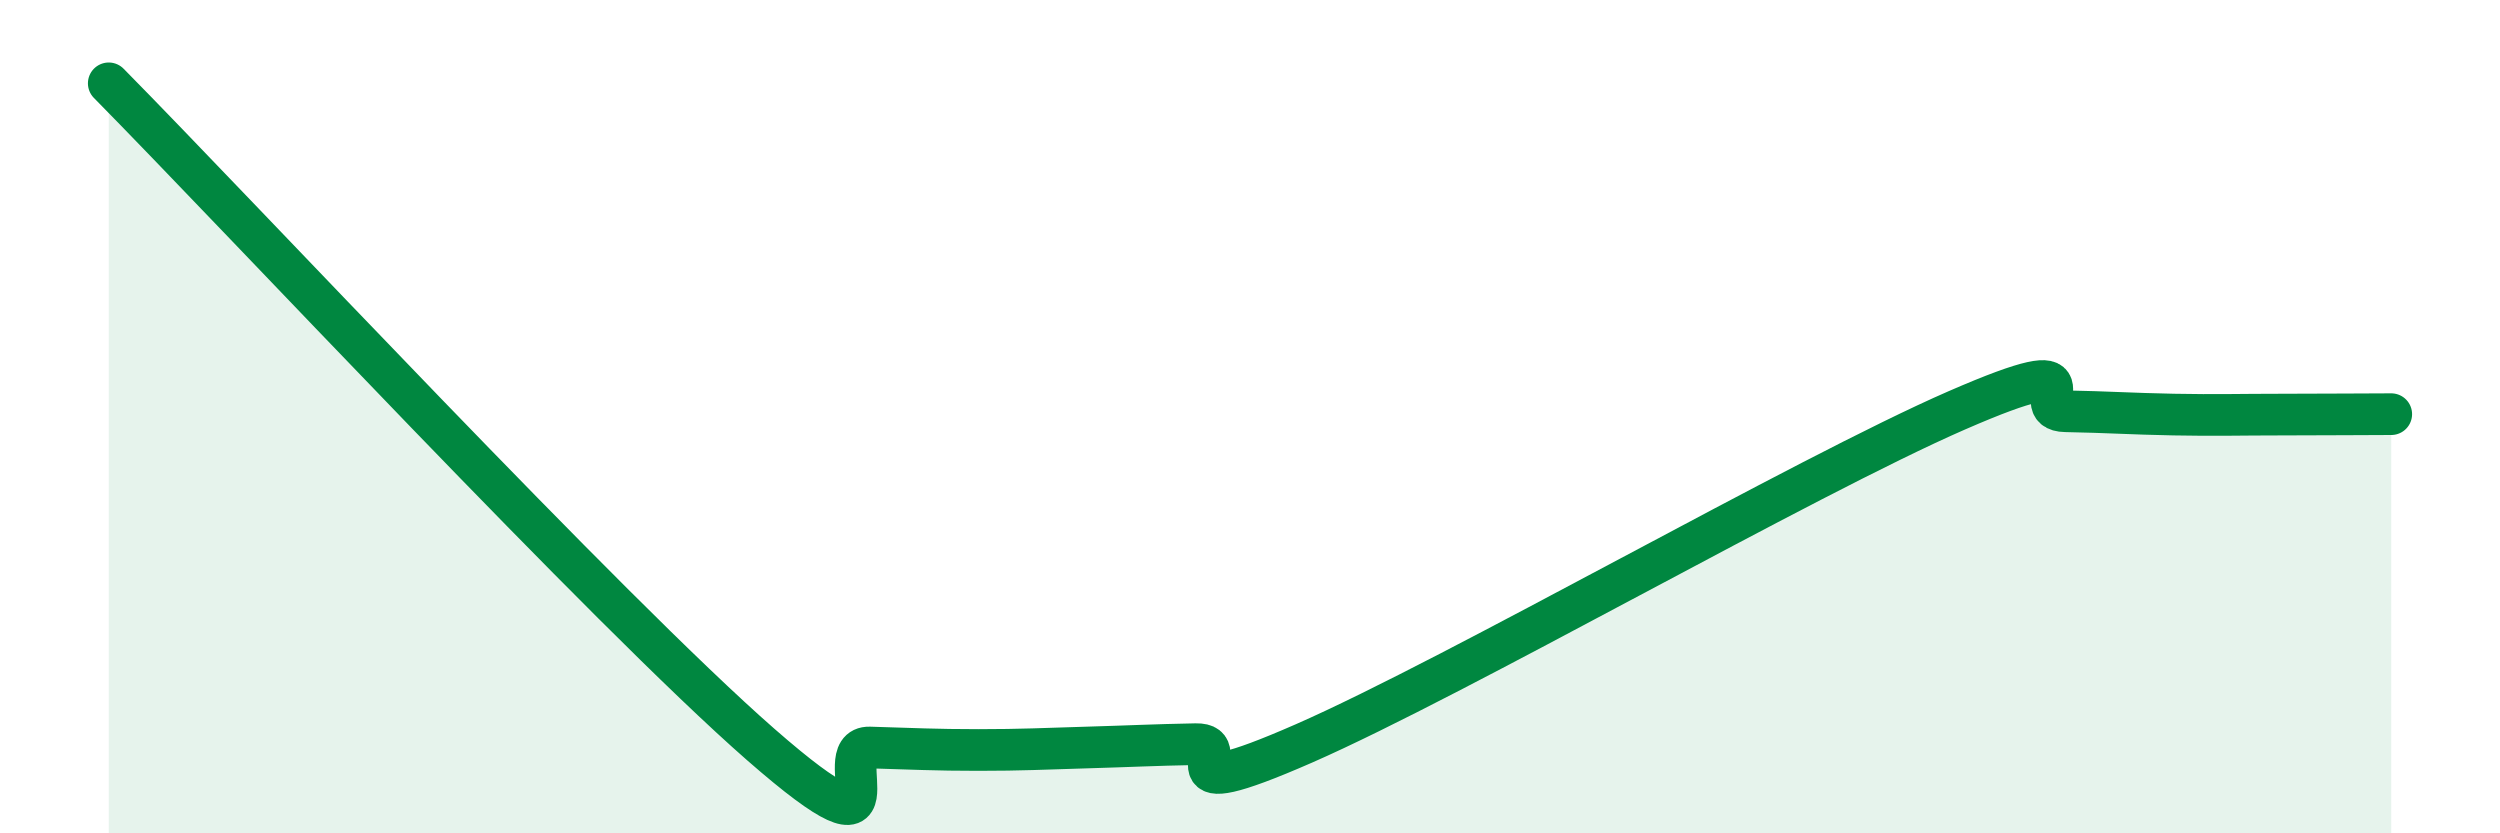
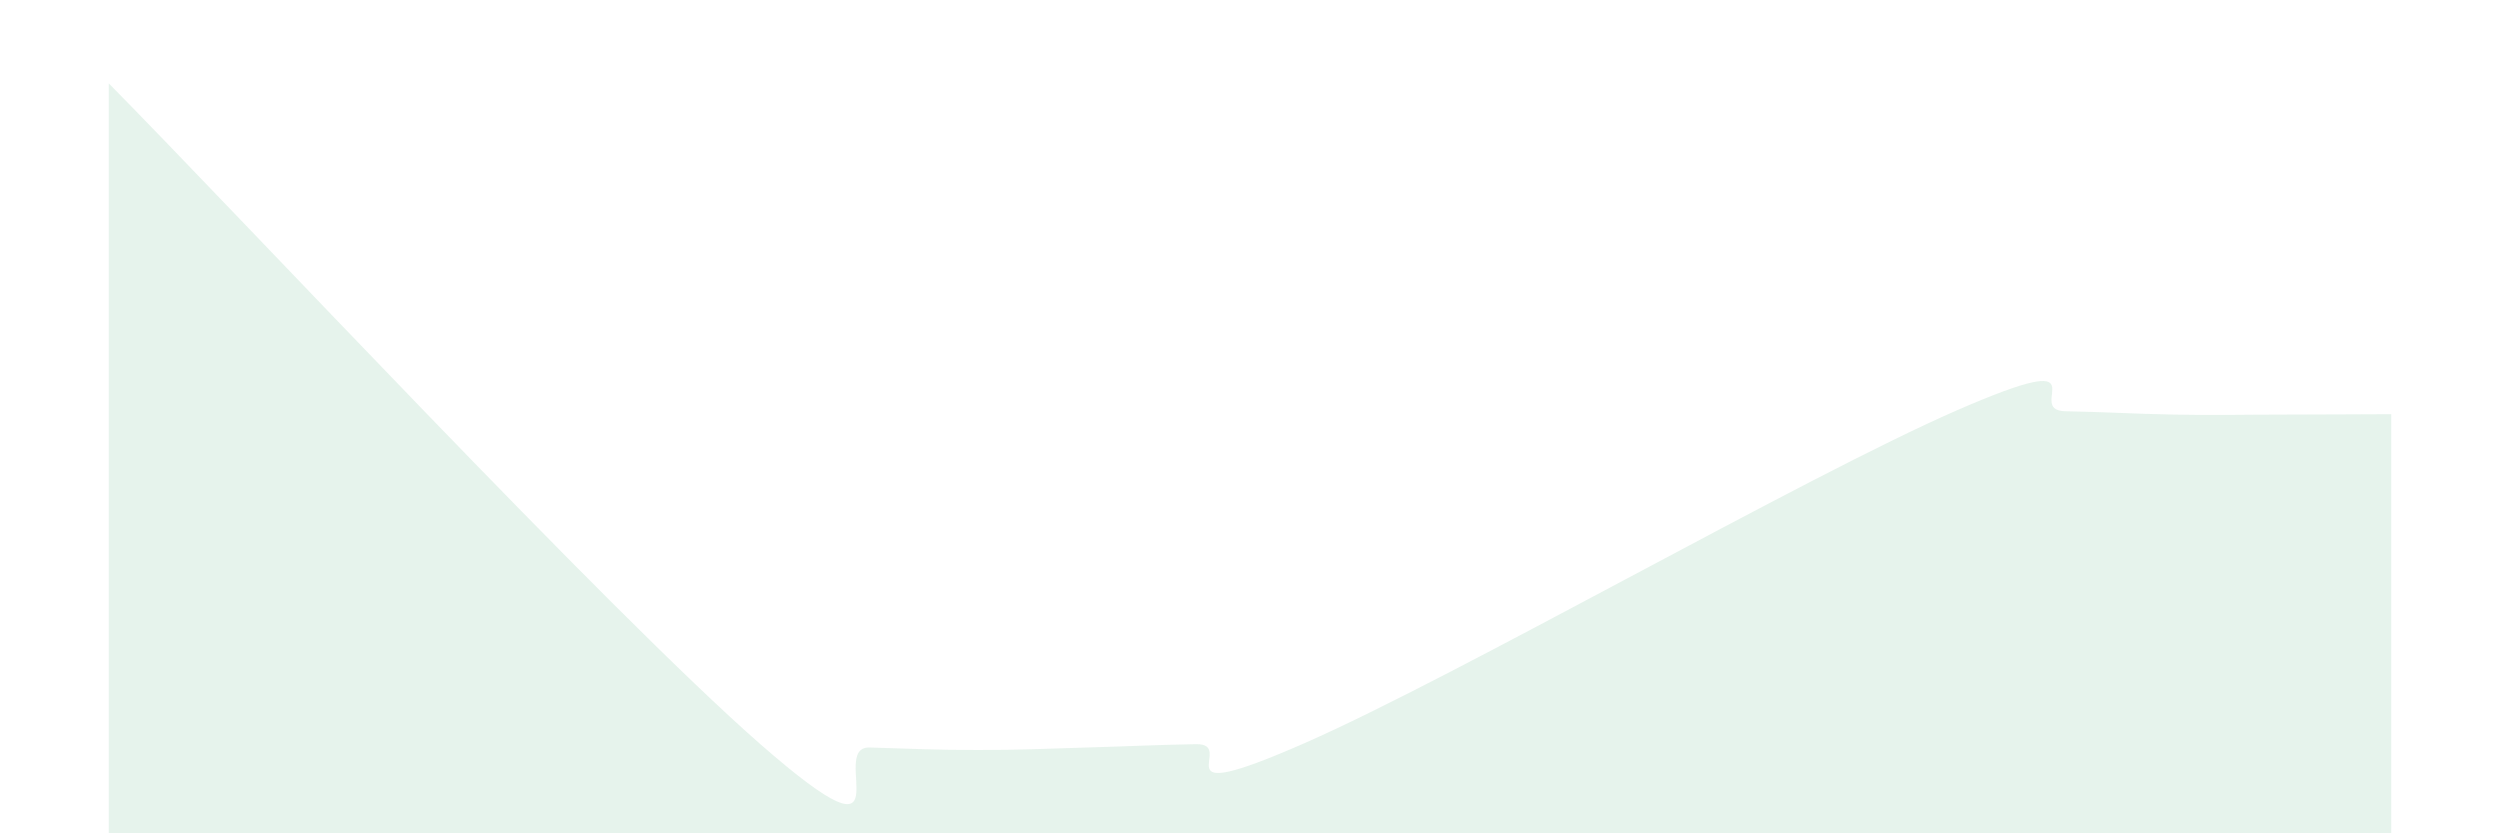
<svg xmlns="http://www.w3.org/2000/svg" width="60" height="20" viewBox="0 0 60 20">
  <path d="M 2.61,2 C 5.74,5.17 14.61,14.68 18.26,17.87 C 21.91,21.06 19.83,17.91 20.87,17.94 C 21.91,17.97 22.44,18 23.48,18 C 24.52,18 25.05,17.97 26.09,17.94 C 27.13,17.91 27.66,17.88 28.7,17.86 C 29.74,17.84 27.65,19.44 31.3,17.84 C 34.95,16.24 43.31,11.44 46.96,9.85 C 50.61,8.26 48.53,9.85 49.57,9.87 C 50.61,9.89 51.13,9.93 52.17,9.95 C 53.21,9.97 53.74,9.95 54.78,9.95 C 55.82,9.95 56.87,9.94 57.39,9.94L57.39 20L2.61 20Z" fill="#008740" opacity="0.1" stroke-linecap="round" stroke-linejoin="round" />
-   <path d="M 2.61,2 C 5.74,5.17 14.61,14.68 18.26,17.87 C 21.91,21.06 19.83,17.91 20.87,17.94 C 21.91,17.97 22.44,18 23.48,18 C 24.52,18 25.05,17.97 26.09,17.94 C 27.13,17.91 27.66,17.88 28.7,17.86 C 29.74,17.84 27.65,19.44 31.3,17.84 C 34.95,16.24 43.31,11.44 46.96,9.85 C 50.61,8.26 48.53,9.85 49.57,9.87 C 50.61,9.89 51.13,9.93 52.17,9.95 C 53.21,9.97 53.74,9.95 54.78,9.95 C 55.82,9.95 56.87,9.94 57.39,9.94" stroke="#008740" stroke-width="1" fill="none" stroke-linecap="round" stroke-linejoin="round" />
</svg>